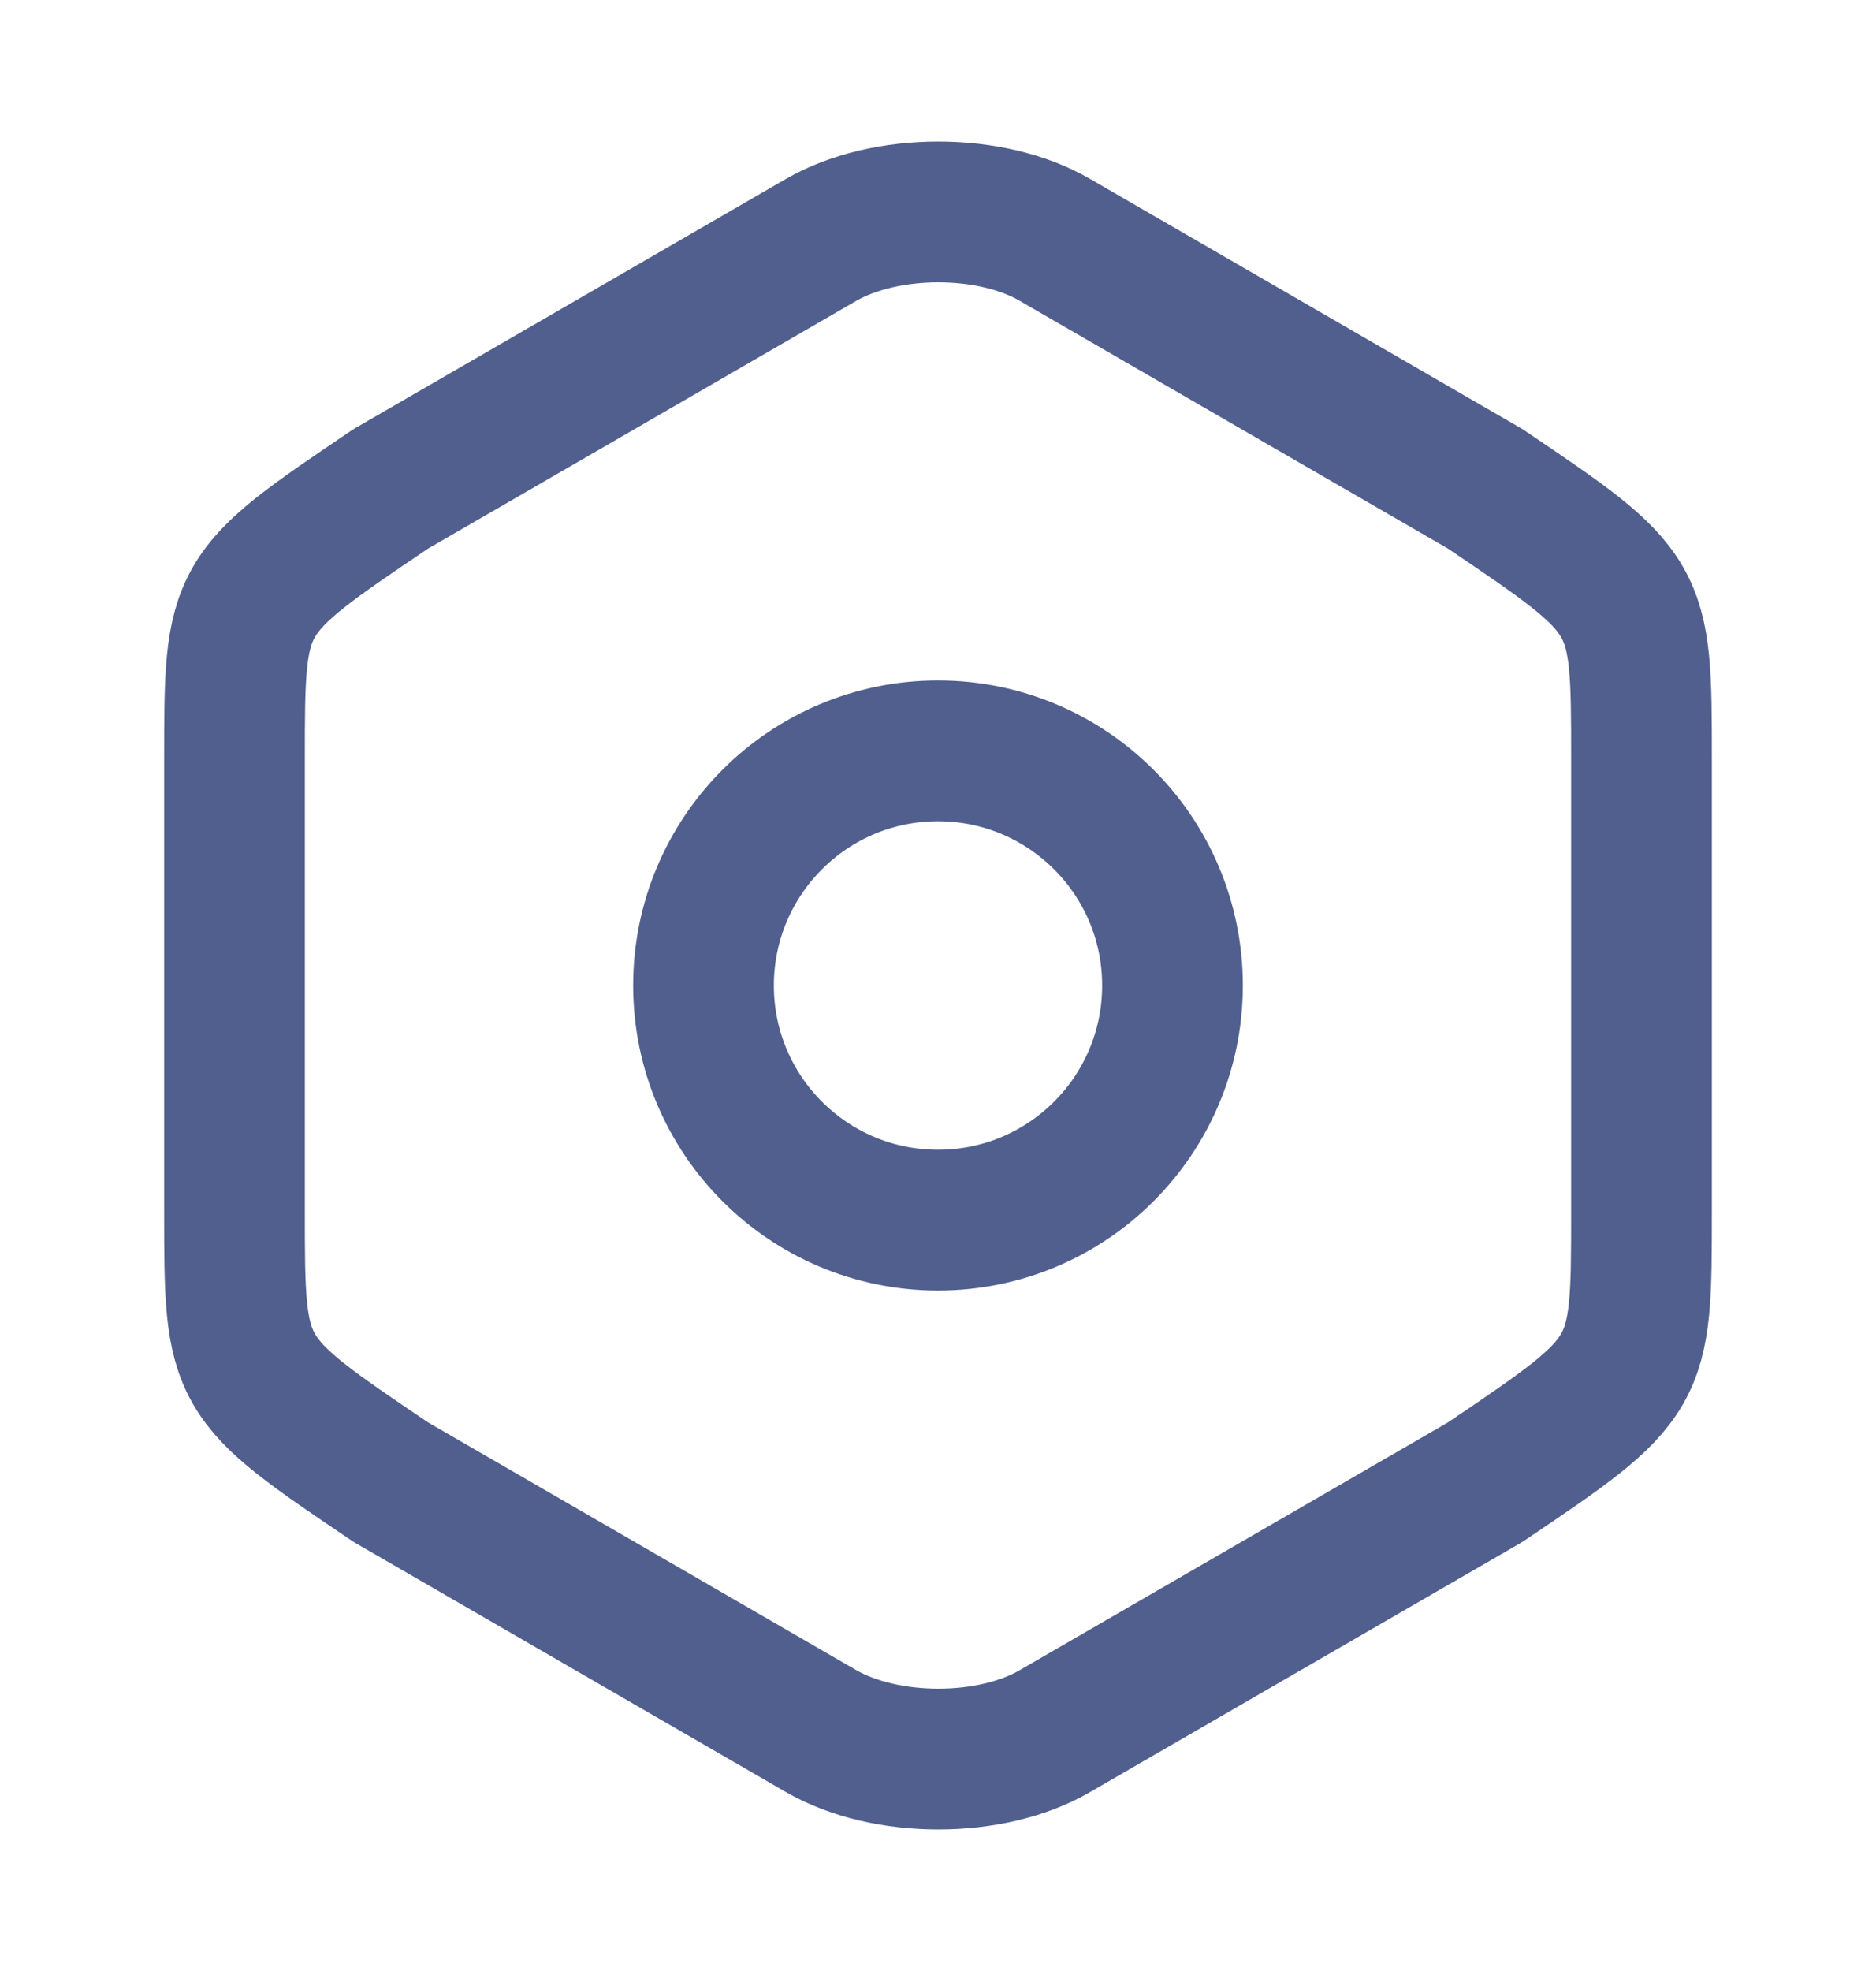
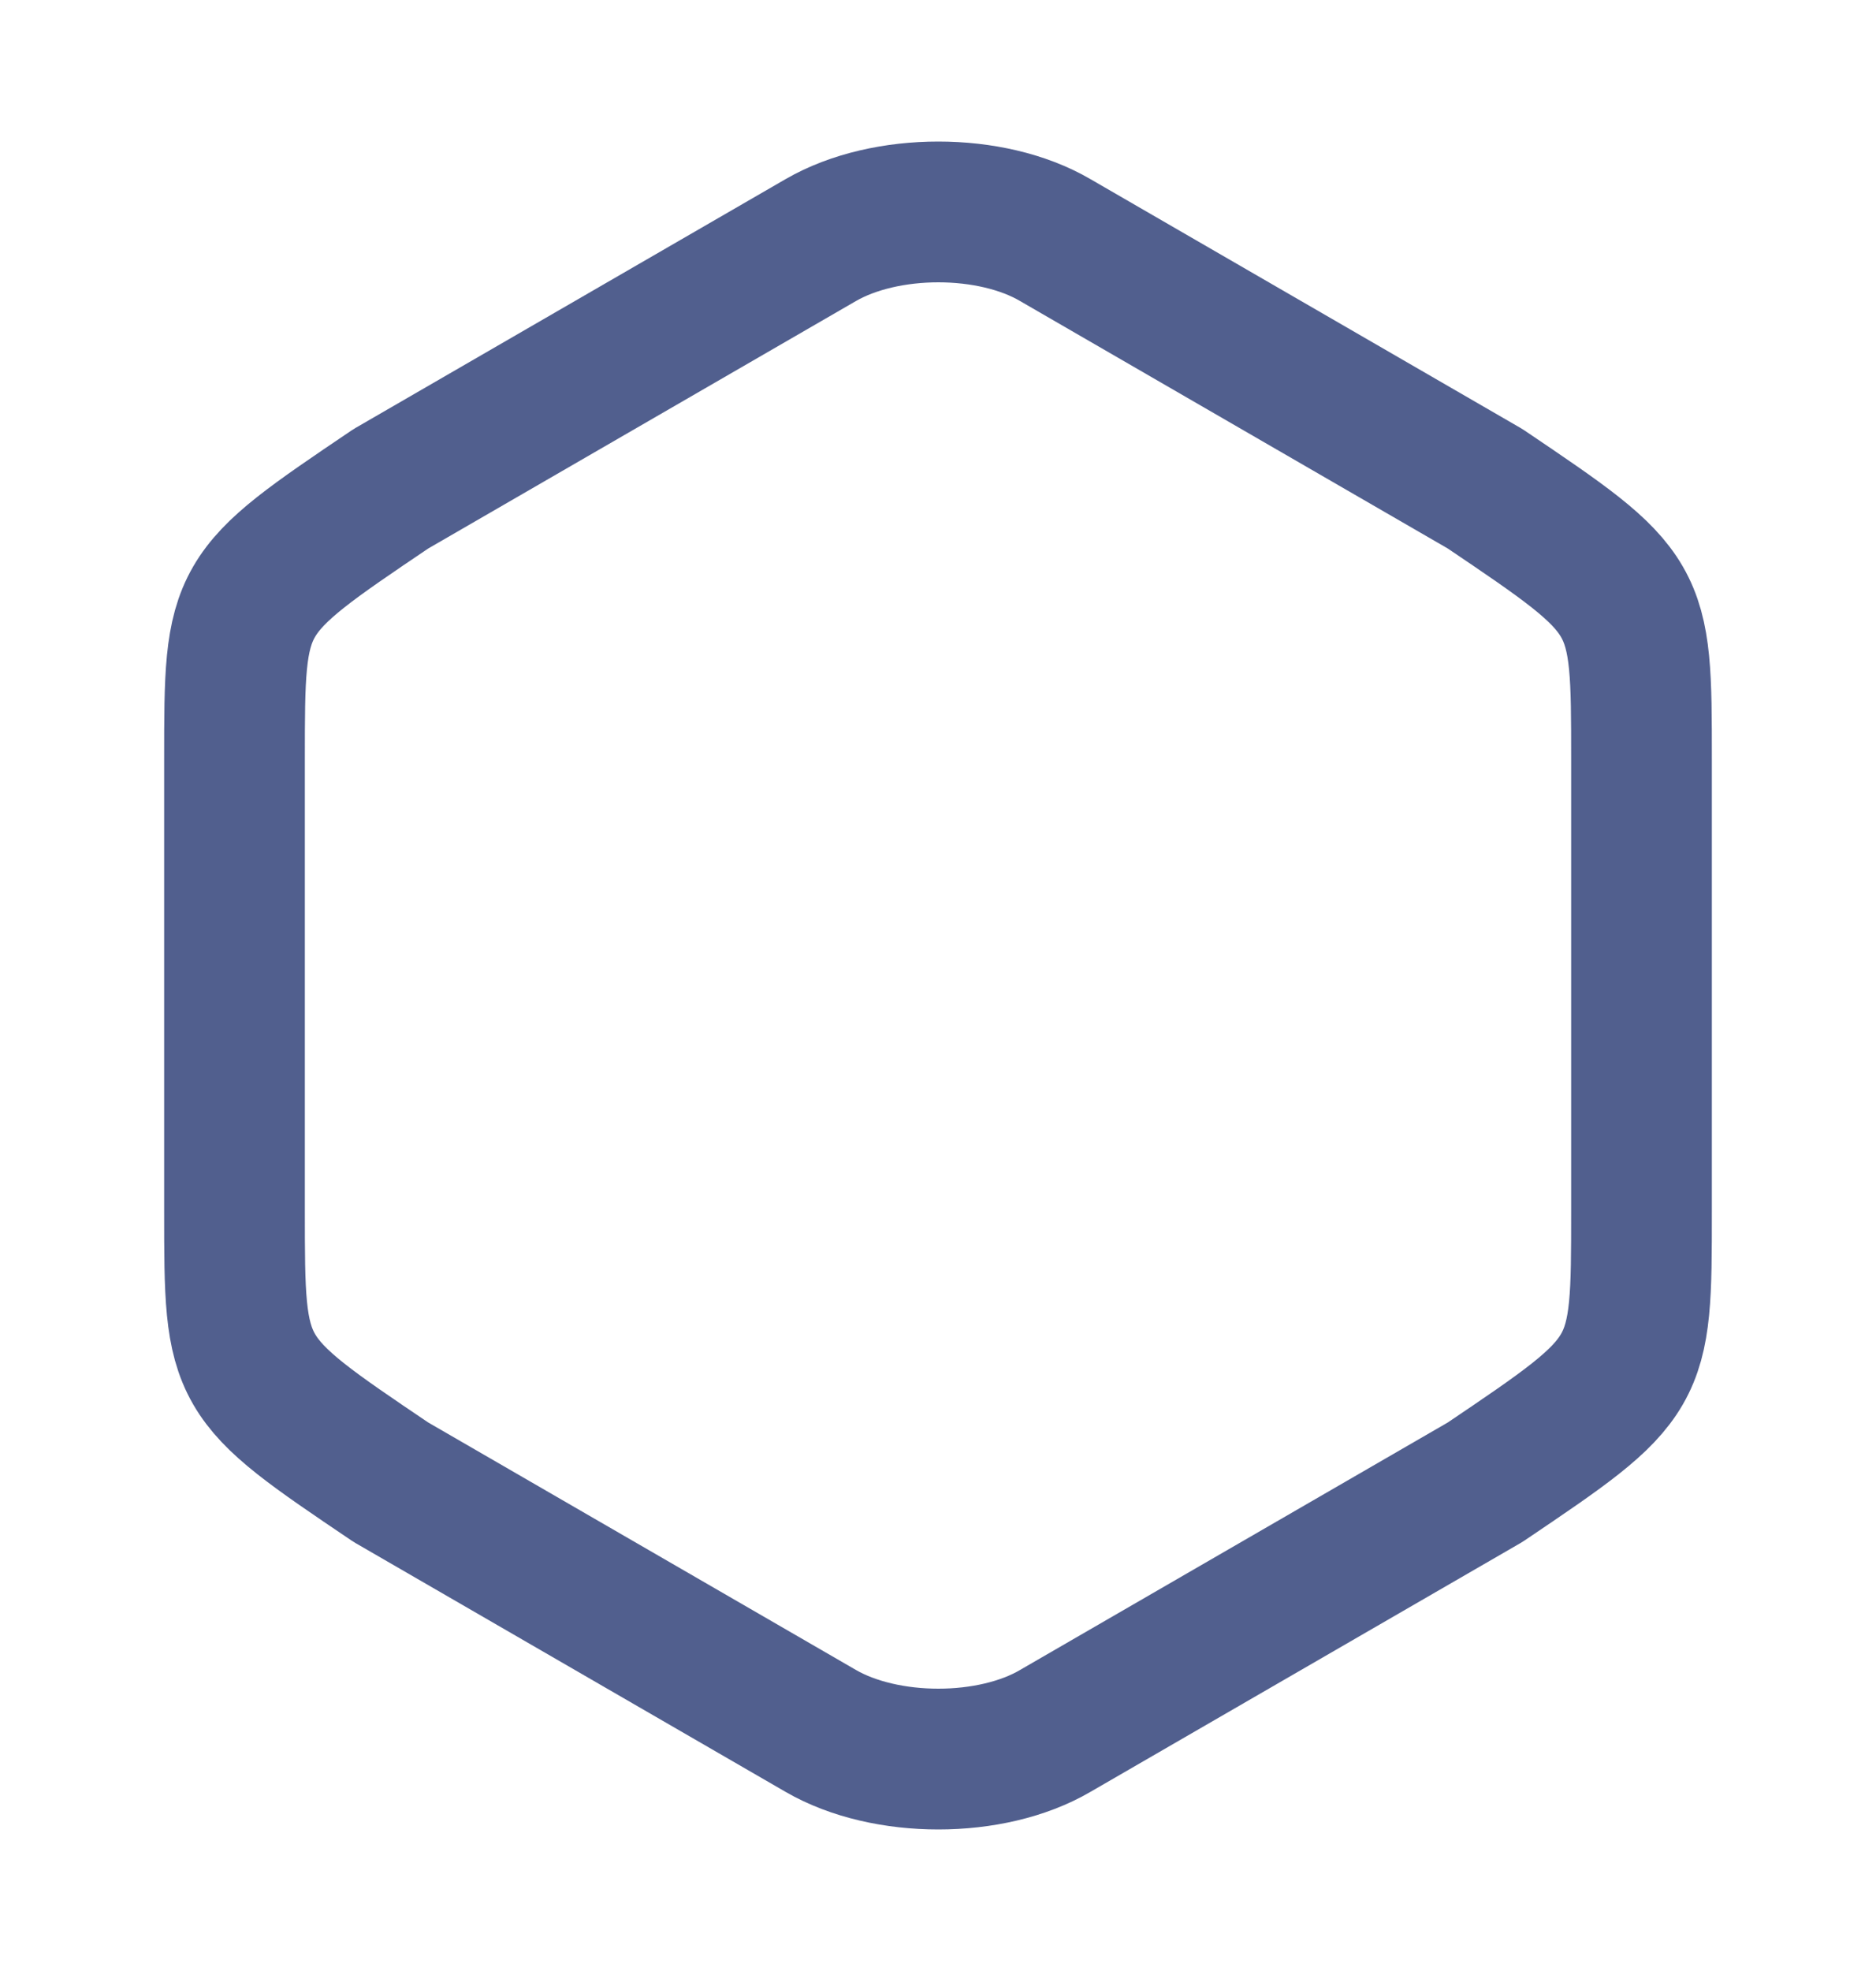
<svg xmlns="http://www.w3.org/2000/svg" width="20" height="21" viewBox="0 0 20 21" fill="none">
  <path d="M2.5 8.092V12.9C2.5 14.667 2.5 14.667 4.167 15.792L8.75 18.442C9.442 18.842 10.567 18.842 11.25 18.442L15.833 15.792C17.5 14.667 17.5 14.667 17.5 12.908V8.092C17.5 6.333 17.5 6.333 15.833 5.208L11.25 2.558C10.567 2.158 9.442 2.158 8.75 2.558L4.167 5.208C2.5 6.333 2.5 6.333 2.5 8.092Z" stroke="#172A68" stroke-opacity="0.75" stroke-width="1.5" stroke-linecap="round" stroke-linejoin="round" />
-   <path d="M10 13C11.381 13 12.5 11.881 12.5 10.5C12.5 9.119 11.381 8 10 8C8.619 8 7.5 9.119 7.5 10.5C7.5 11.881 8.619 13 10 13Z" stroke="#172A68" stroke-opacity="0.75" stroke-width="1.5" stroke-linecap="round" stroke-linejoin="round" />
</svg>